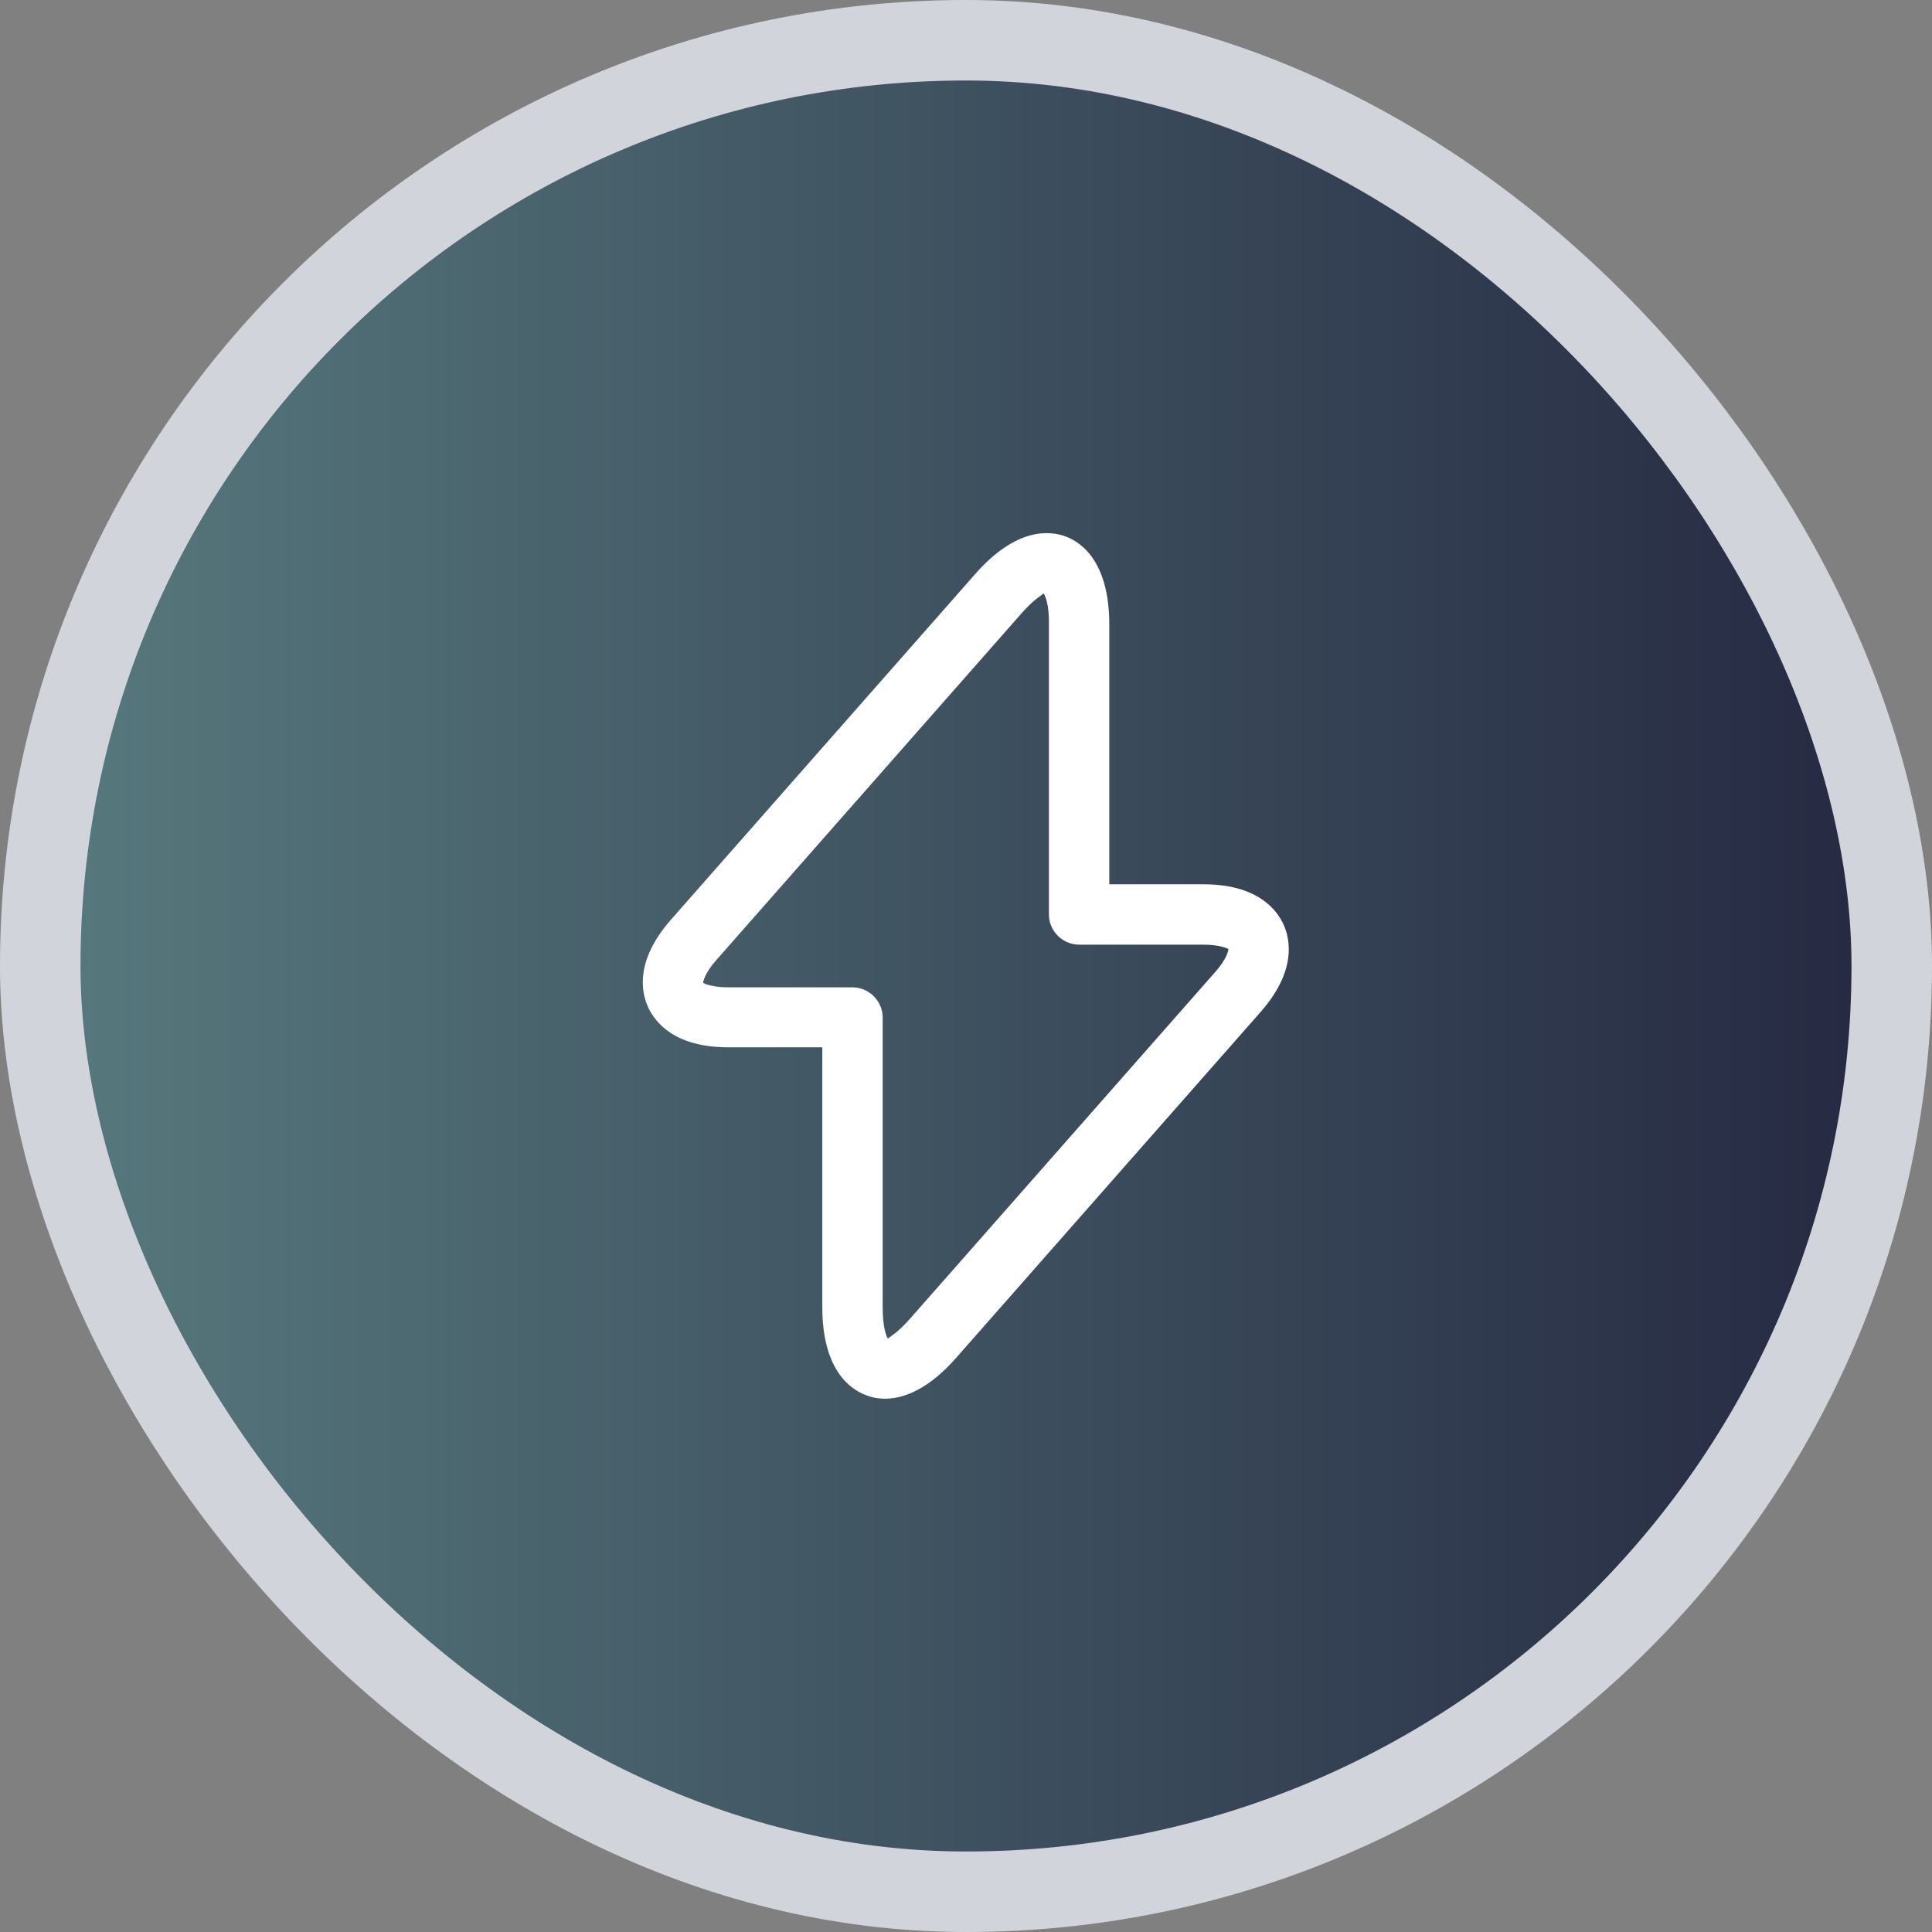
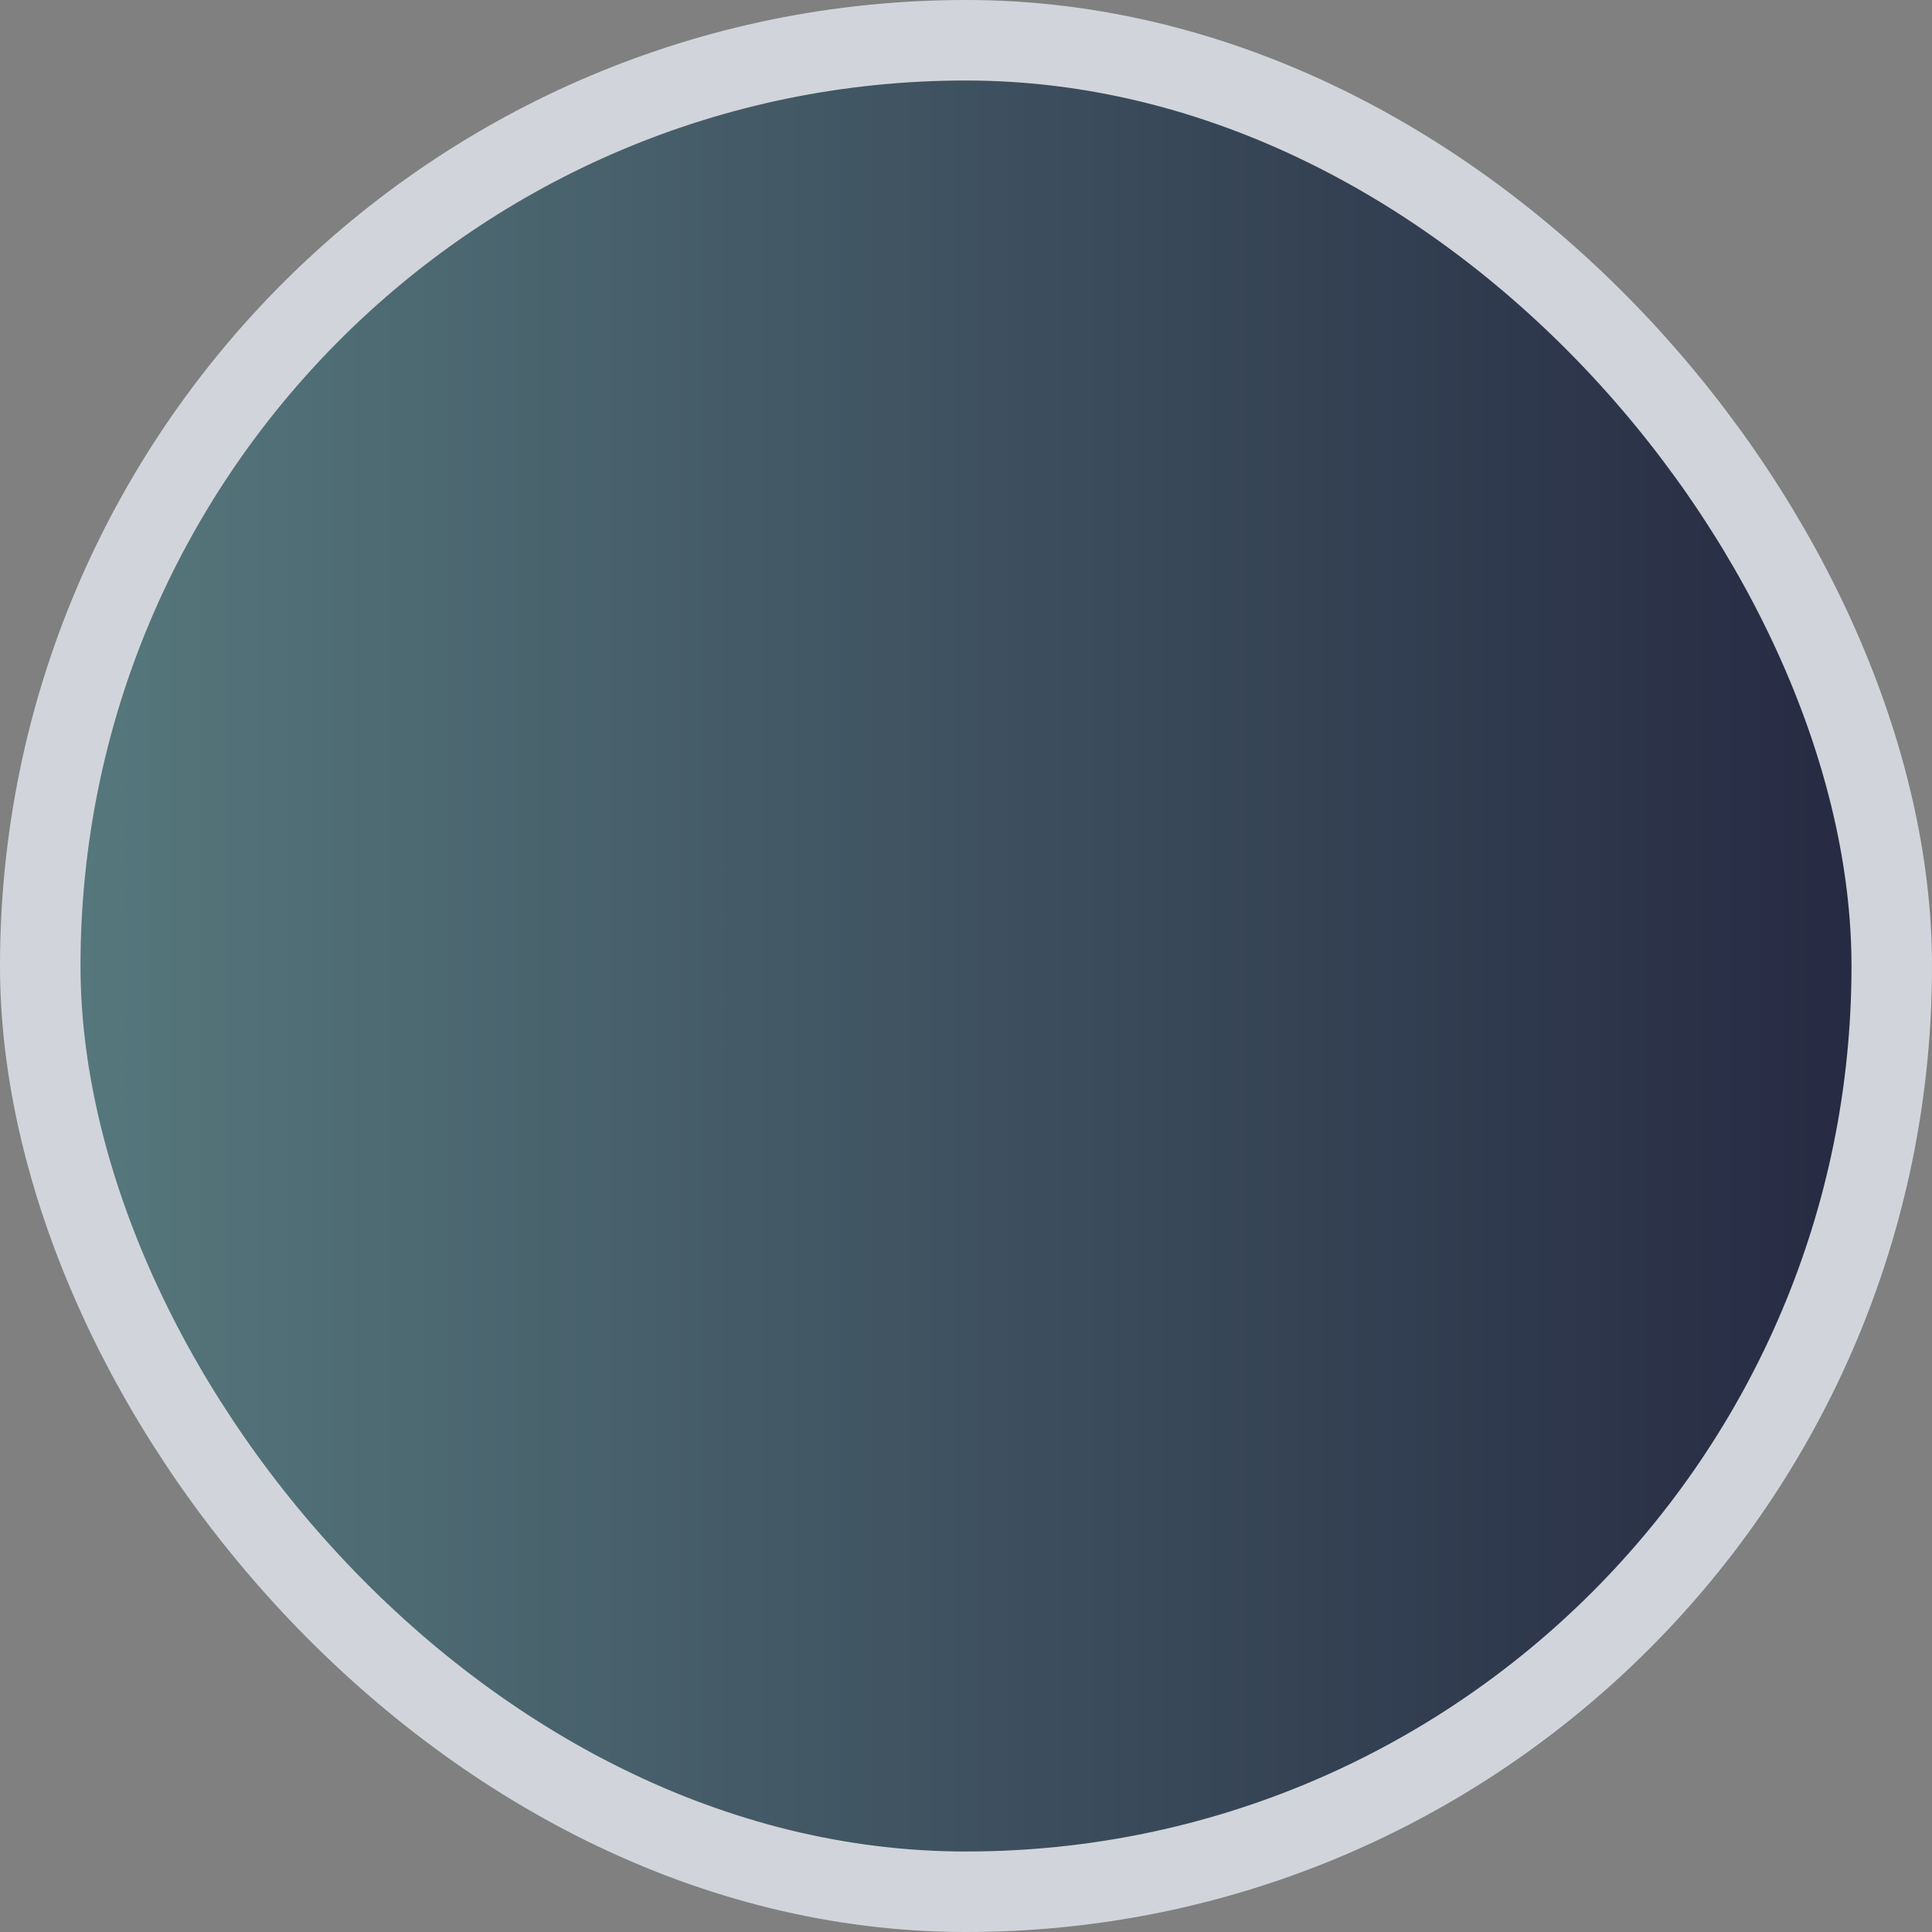
<svg xmlns="http://www.w3.org/2000/svg" width="48" height="48" viewBox="0 0 48 48" fill="none">
  <rect x="0" y="0" width="48" height="48" fill="#808080" stroke="none" />
  <rect x="1" y="1" width="46" height="46" rx="23" fill="url(#paint0_linear_3063_2098)" />
  <rect x="1" y="1" width="46" height="46" rx="23" stroke="#D1D5DB" stroke-width="2" />
-   <path d="M21.99 34.75C21.79 34.75 21.63 34.71 21.51 34.66C21.11 34.51 20.43 34.02 20.43 32.47V26.02H18.09C16.75 26.02 16.27 25.39 16.1 25.02C15.93 24.64 15.78 23.87 16.66 22.86L24.23 14.26C25.25 13.1 26.08 13.18 26.48 13.33C26.88 13.48 27.56 13.97 27.56 15.52V21.97H29.9C31.24 21.97 31.72 22.6 31.89 22.97C32.06 23.35 32.21 24.12 31.33 25.13L23.76 33.73C23.05 34.54 22.43 34.75 21.99 34.75ZM25.93 14.74C25.9 14.78 25.69 14.88 25.36 15.26L17.79 23.86C17.51 24.18 17.47 24.38 17.47 24.42C17.49 24.43 17.67 24.53 18.09 24.53H21.18C21.59 24.53 21.93 24.87 21.93 25.28V32.48C21.93 32.98 22.02 33.2 22.06 33.26C22.09 33.22 22.3 33.12 22.63 32.74L30.2 24.14C30.48 23.82 30.52 23.62 30.52 23.58C30.5 23.57 30.32 23.47 29.9 23.47H26.81C26.4 23.47 26.06 23.13 26.06 22.72V15.52C26.07 15.02 25.97 14.81 25.93 14.74Z" fill="white" />
  <defs>
    <linearGradient id="paint0_linear_3063_2098" x1="0" y1="24" x2="48" y2="24" gradientUnits="userSpaceOnUse">
      <stop stop-color="#587b7f" />
      <stop offset="1" stop-color="#242740" />
    </linearGradient>
  </defs>
</svg>